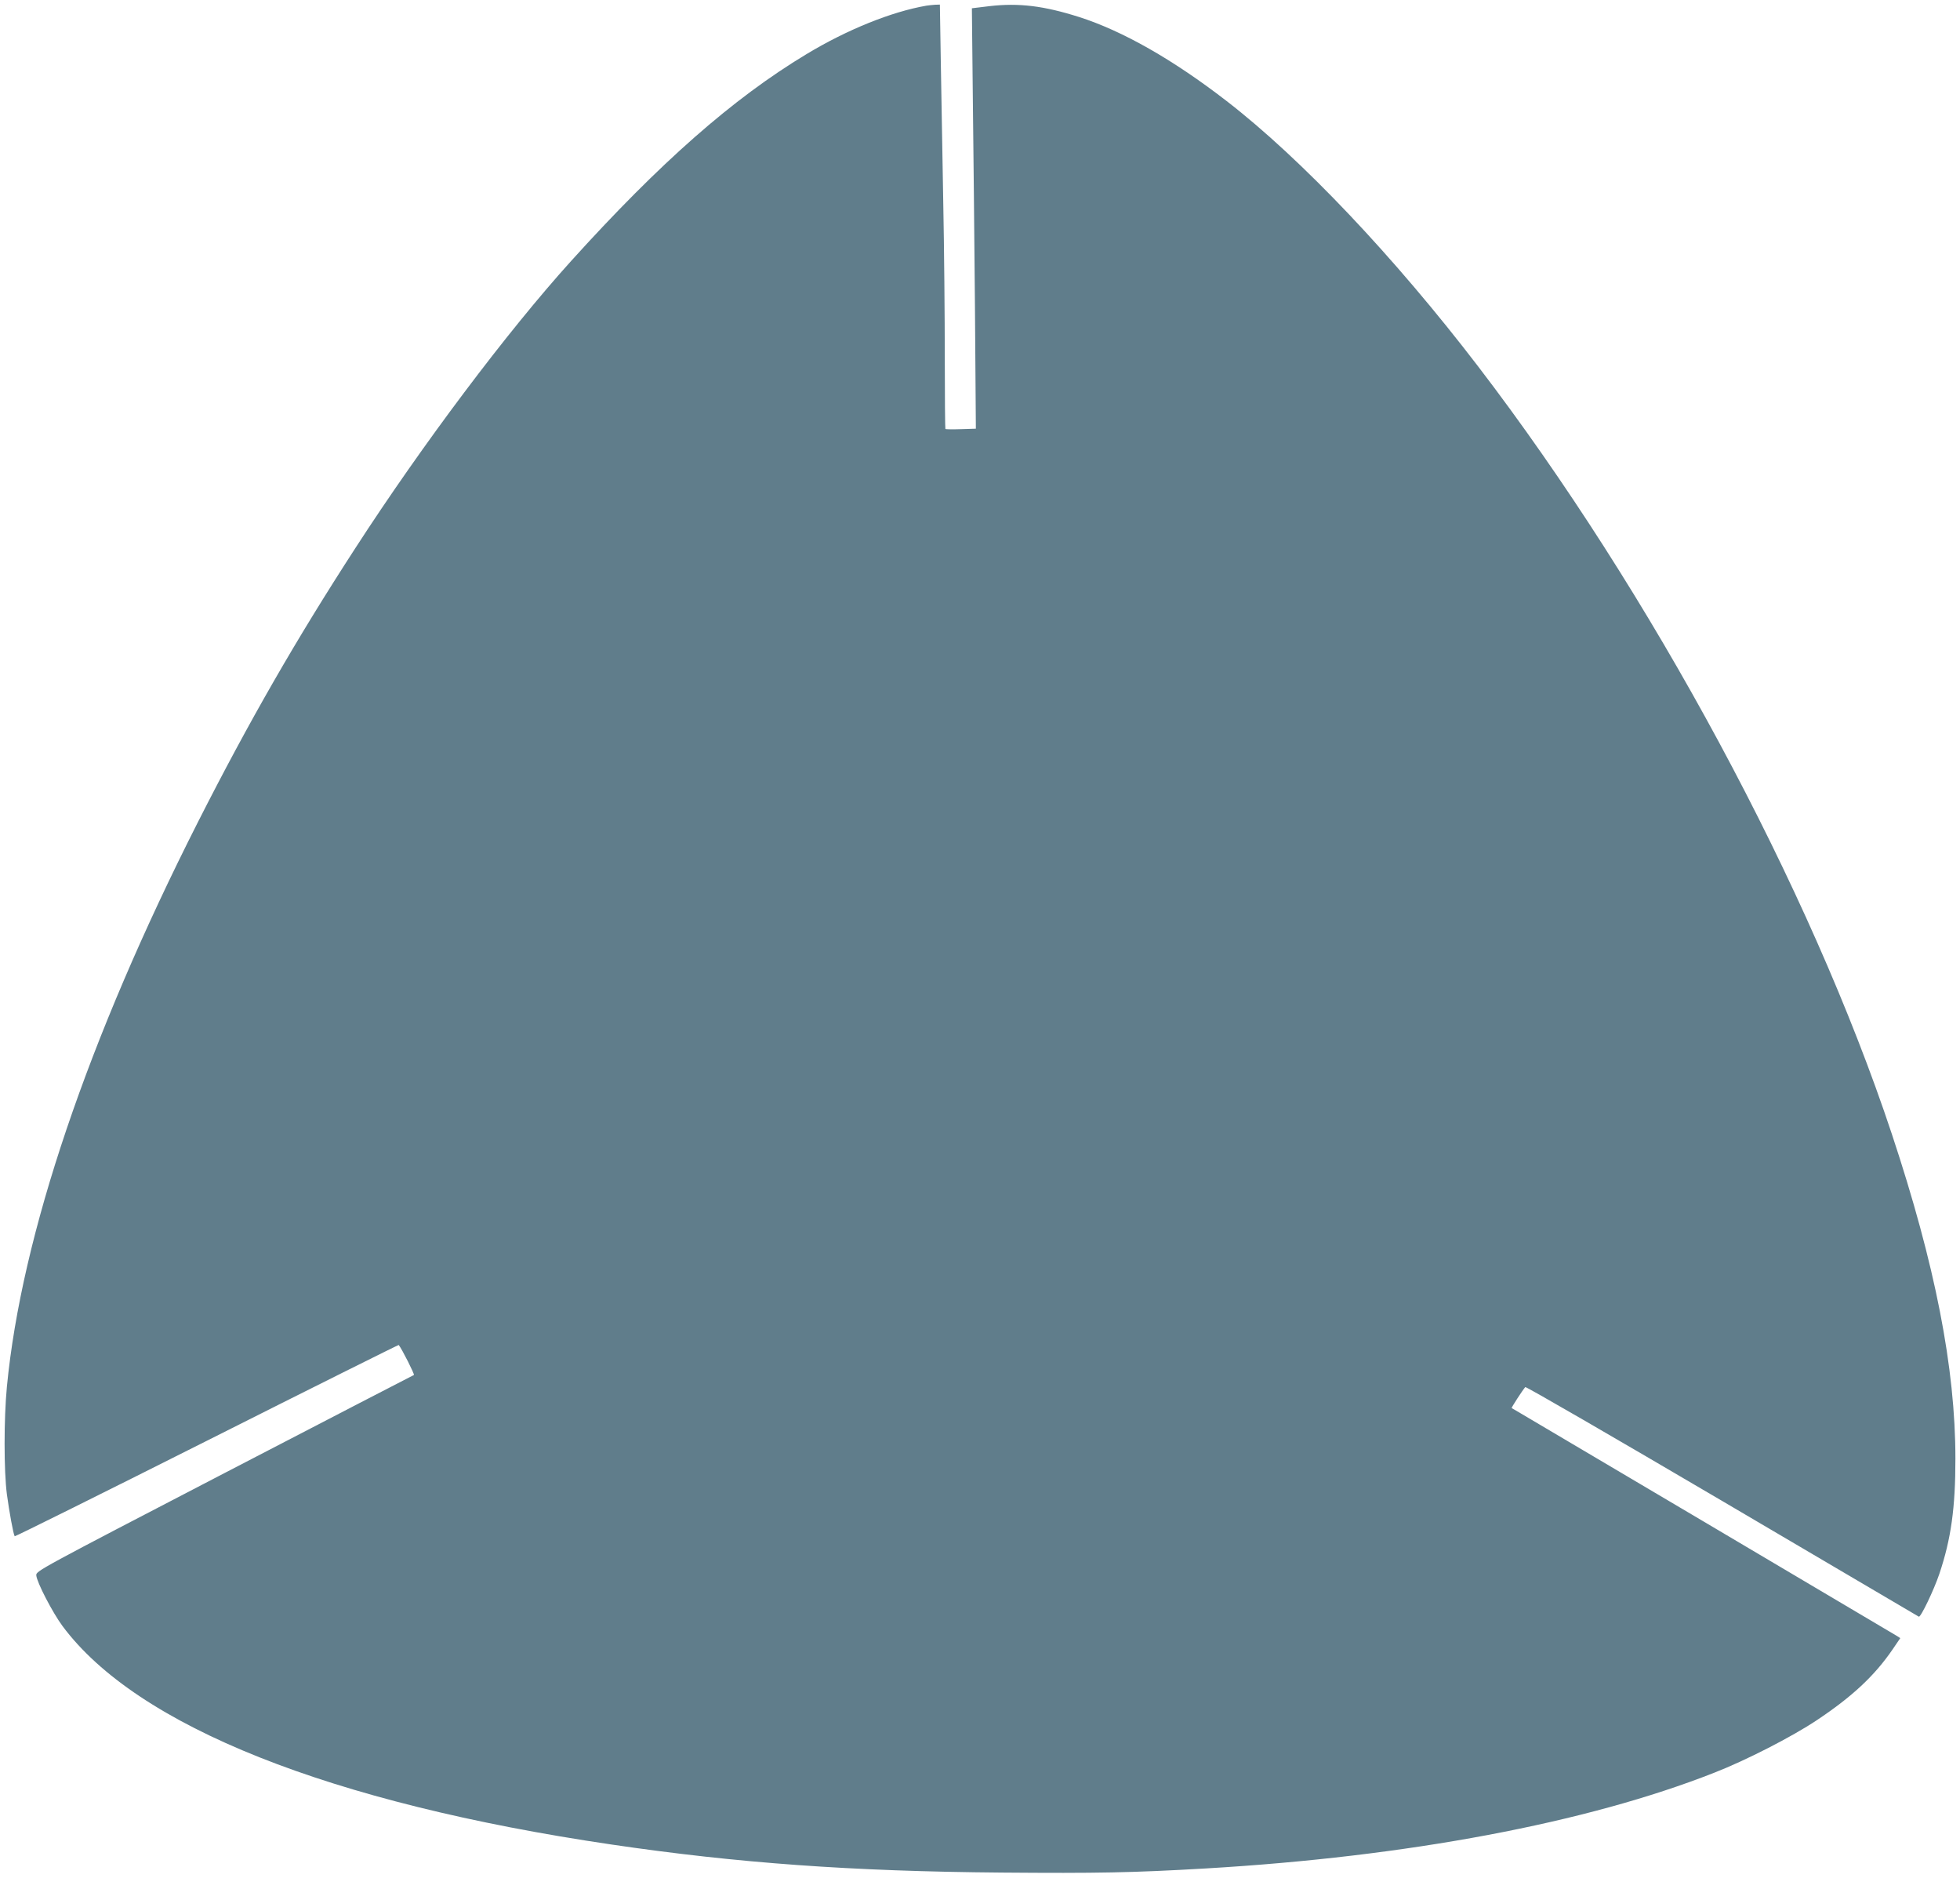
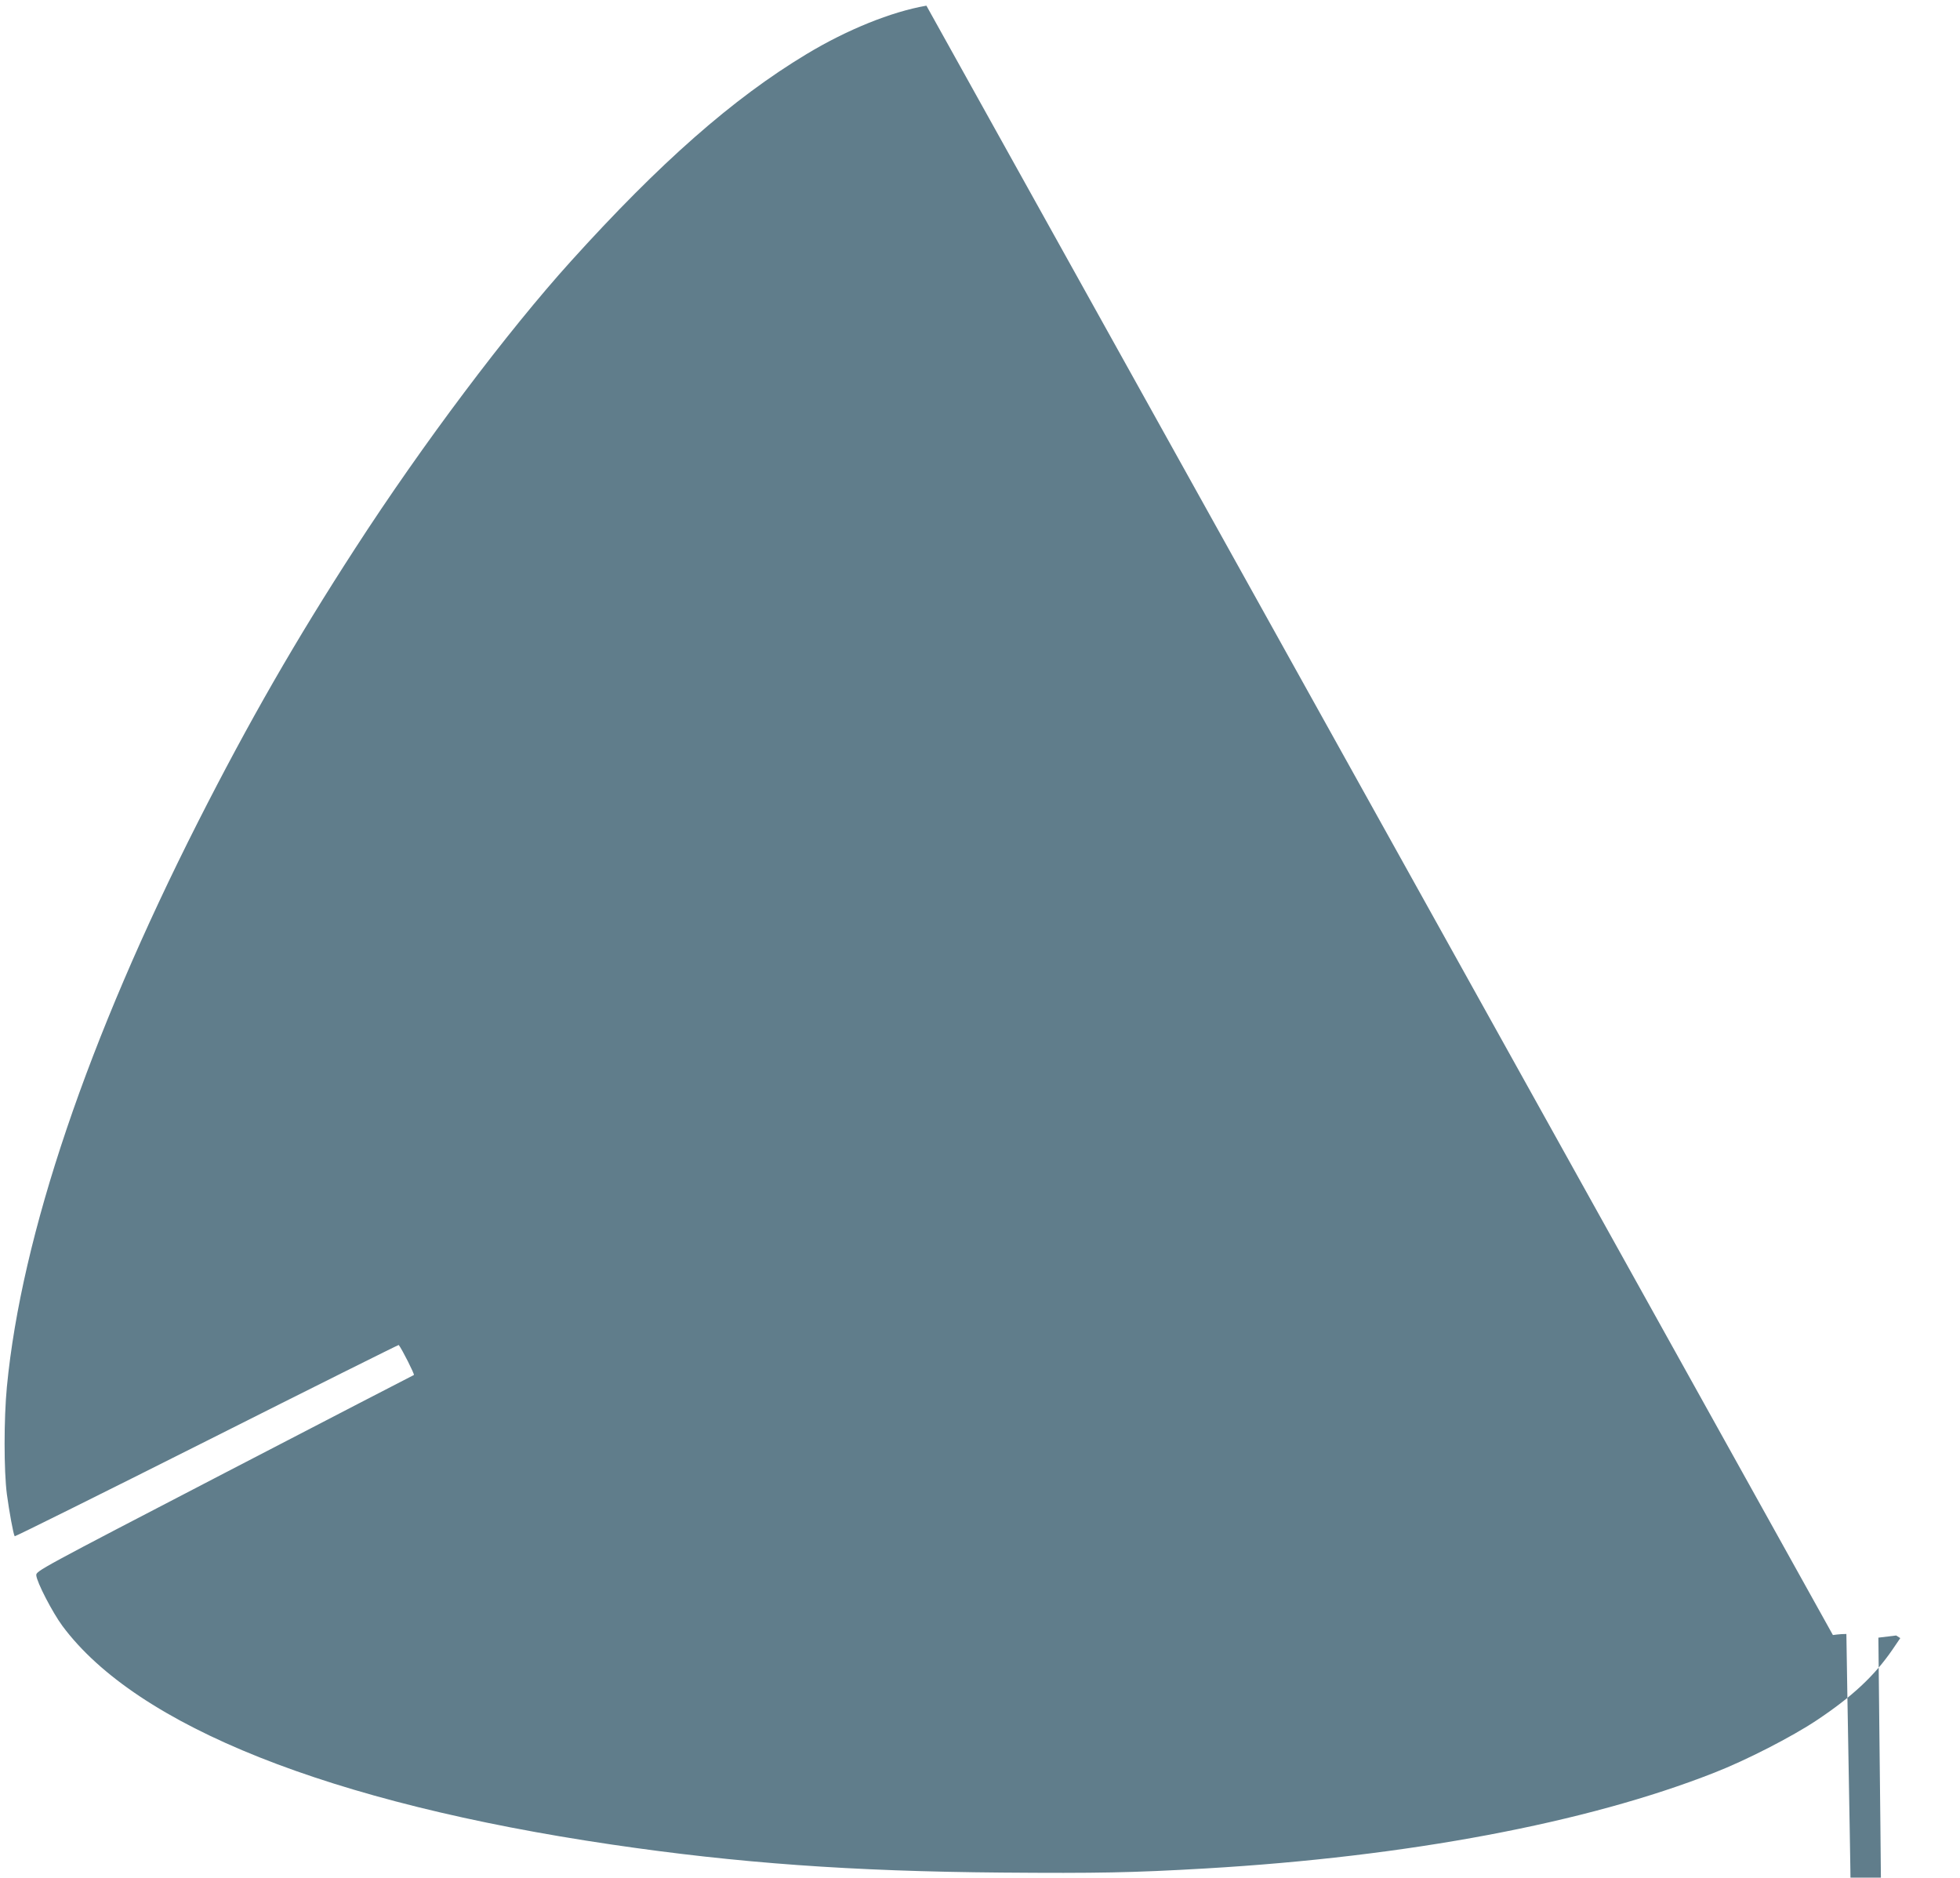
<svg xmlns="http://www.w3.org/2000/svg" version="1.0" width="1280pt" height="1226pt" viewBox="0 0 1280 1226" preserveAspectRatio="xMidYMid meet">
  <g transform="translate(0,1226) scale(0.1,-0.1)" fill="#607d8b" stroke="none">
-     <path d="M6050 12223 c-230 -40 -519 -157 -784 -317 -480 -289 -957 -709 -1537 -1351 -416 -460 -971 -1198 -1409 -1875 -389 -600 -694 -1131 -1026 -1785 -720 -1420 -1154 -2701 -1249 -3690 -20 -208 -20 -549 0 -702 15 -111 42 -261 51 -274 2 -3 566 277 1254 623 689 347 1253 628 1254 626 22 -28 105 -193 99 -196 -4 -1 -561 -290 -1238 -641 -1215 -631 -1230 -639 -1228 -667 3 -45 106 -243 171 -331 486 -654 1747 -1156 3587 -1427 822 -121 1566 -175 2548 -183 622 -5 850 -1 1332 27 1316 77 2487 297 3320 625 208 81 508 235 670 343 231 154 376 289 494 461 l51 75 -27 17 c-32 20 -2420 1432 -2473 1463 -19 11 -36 21 -38 22 -3 2 71 117 89 137 4 5 582 -330 1285 -743 704 -414 1282 -754 1285 -756 12 -7 99 175 134 279 77 229 105 432 105 752 0 593 -132 1267 -415 2120 -534 1609 -1575 3540 -2700 5010 -548 716 -1154 1356 -1644 1735 -349 270 -679 458 -964 549 -230 73 -393 93 -584 71 l-116 -14 6 -570 c4 -314 10 -932 14 -1373 l6 -802 -97 -3 c-54 -2 -100 -1 -102 1 -2 2 -4 214 -4 470 0 256 -4 711 -10 1011 -5 300 -12 713 -16 918 l-6 372 -32 -1 c-17 -1 -42 -4 -56 -6z" />
+     <path d="M6050 12223 c-230 -40 -519 -157 -784 -317 -480 -289 -957 -709 -1537 -1351 -416 -460 -971 -1198 -1409 -1875 -389 -600 -694 -1131 -1026 -1785 -720 -1420 -1154 -2701 -1249 -3690 -20 -208 -20 -549 0 -702 15 -111 42 -261 51 -274 2 -3 566 277 1254 623 689 347 1253 628 1254 626 22 -28 105 -193 99 -196 -4 -1 -561 -290 -1238 -641 -1215 -631 -1230 -639 -1228 -667 3 -45 106 -243 171 -331 486 -654 1747 -1156 3587 -1427 822 -121 1566 -175 2548 -183 622 -5 850 -1 1332 27 1316 77 2487 297 3320 625 208 81 508 235 670 343 231 154 376 289 494 461 l51 75 -27 17 l-116 -14 6 -570 c4 -314 10 -932 14 -1373 l6 -802 -97 -3 c-54 -2 -100 -1 -102 1 -2 2 -4 214 -4 470 0 256 -4 711 -10 1011 -5 300 -12 713 -16 918 l-6 372 -32 -1 c-17 -1 -42 -4 -56 -6z" />
  </g>
</svg>